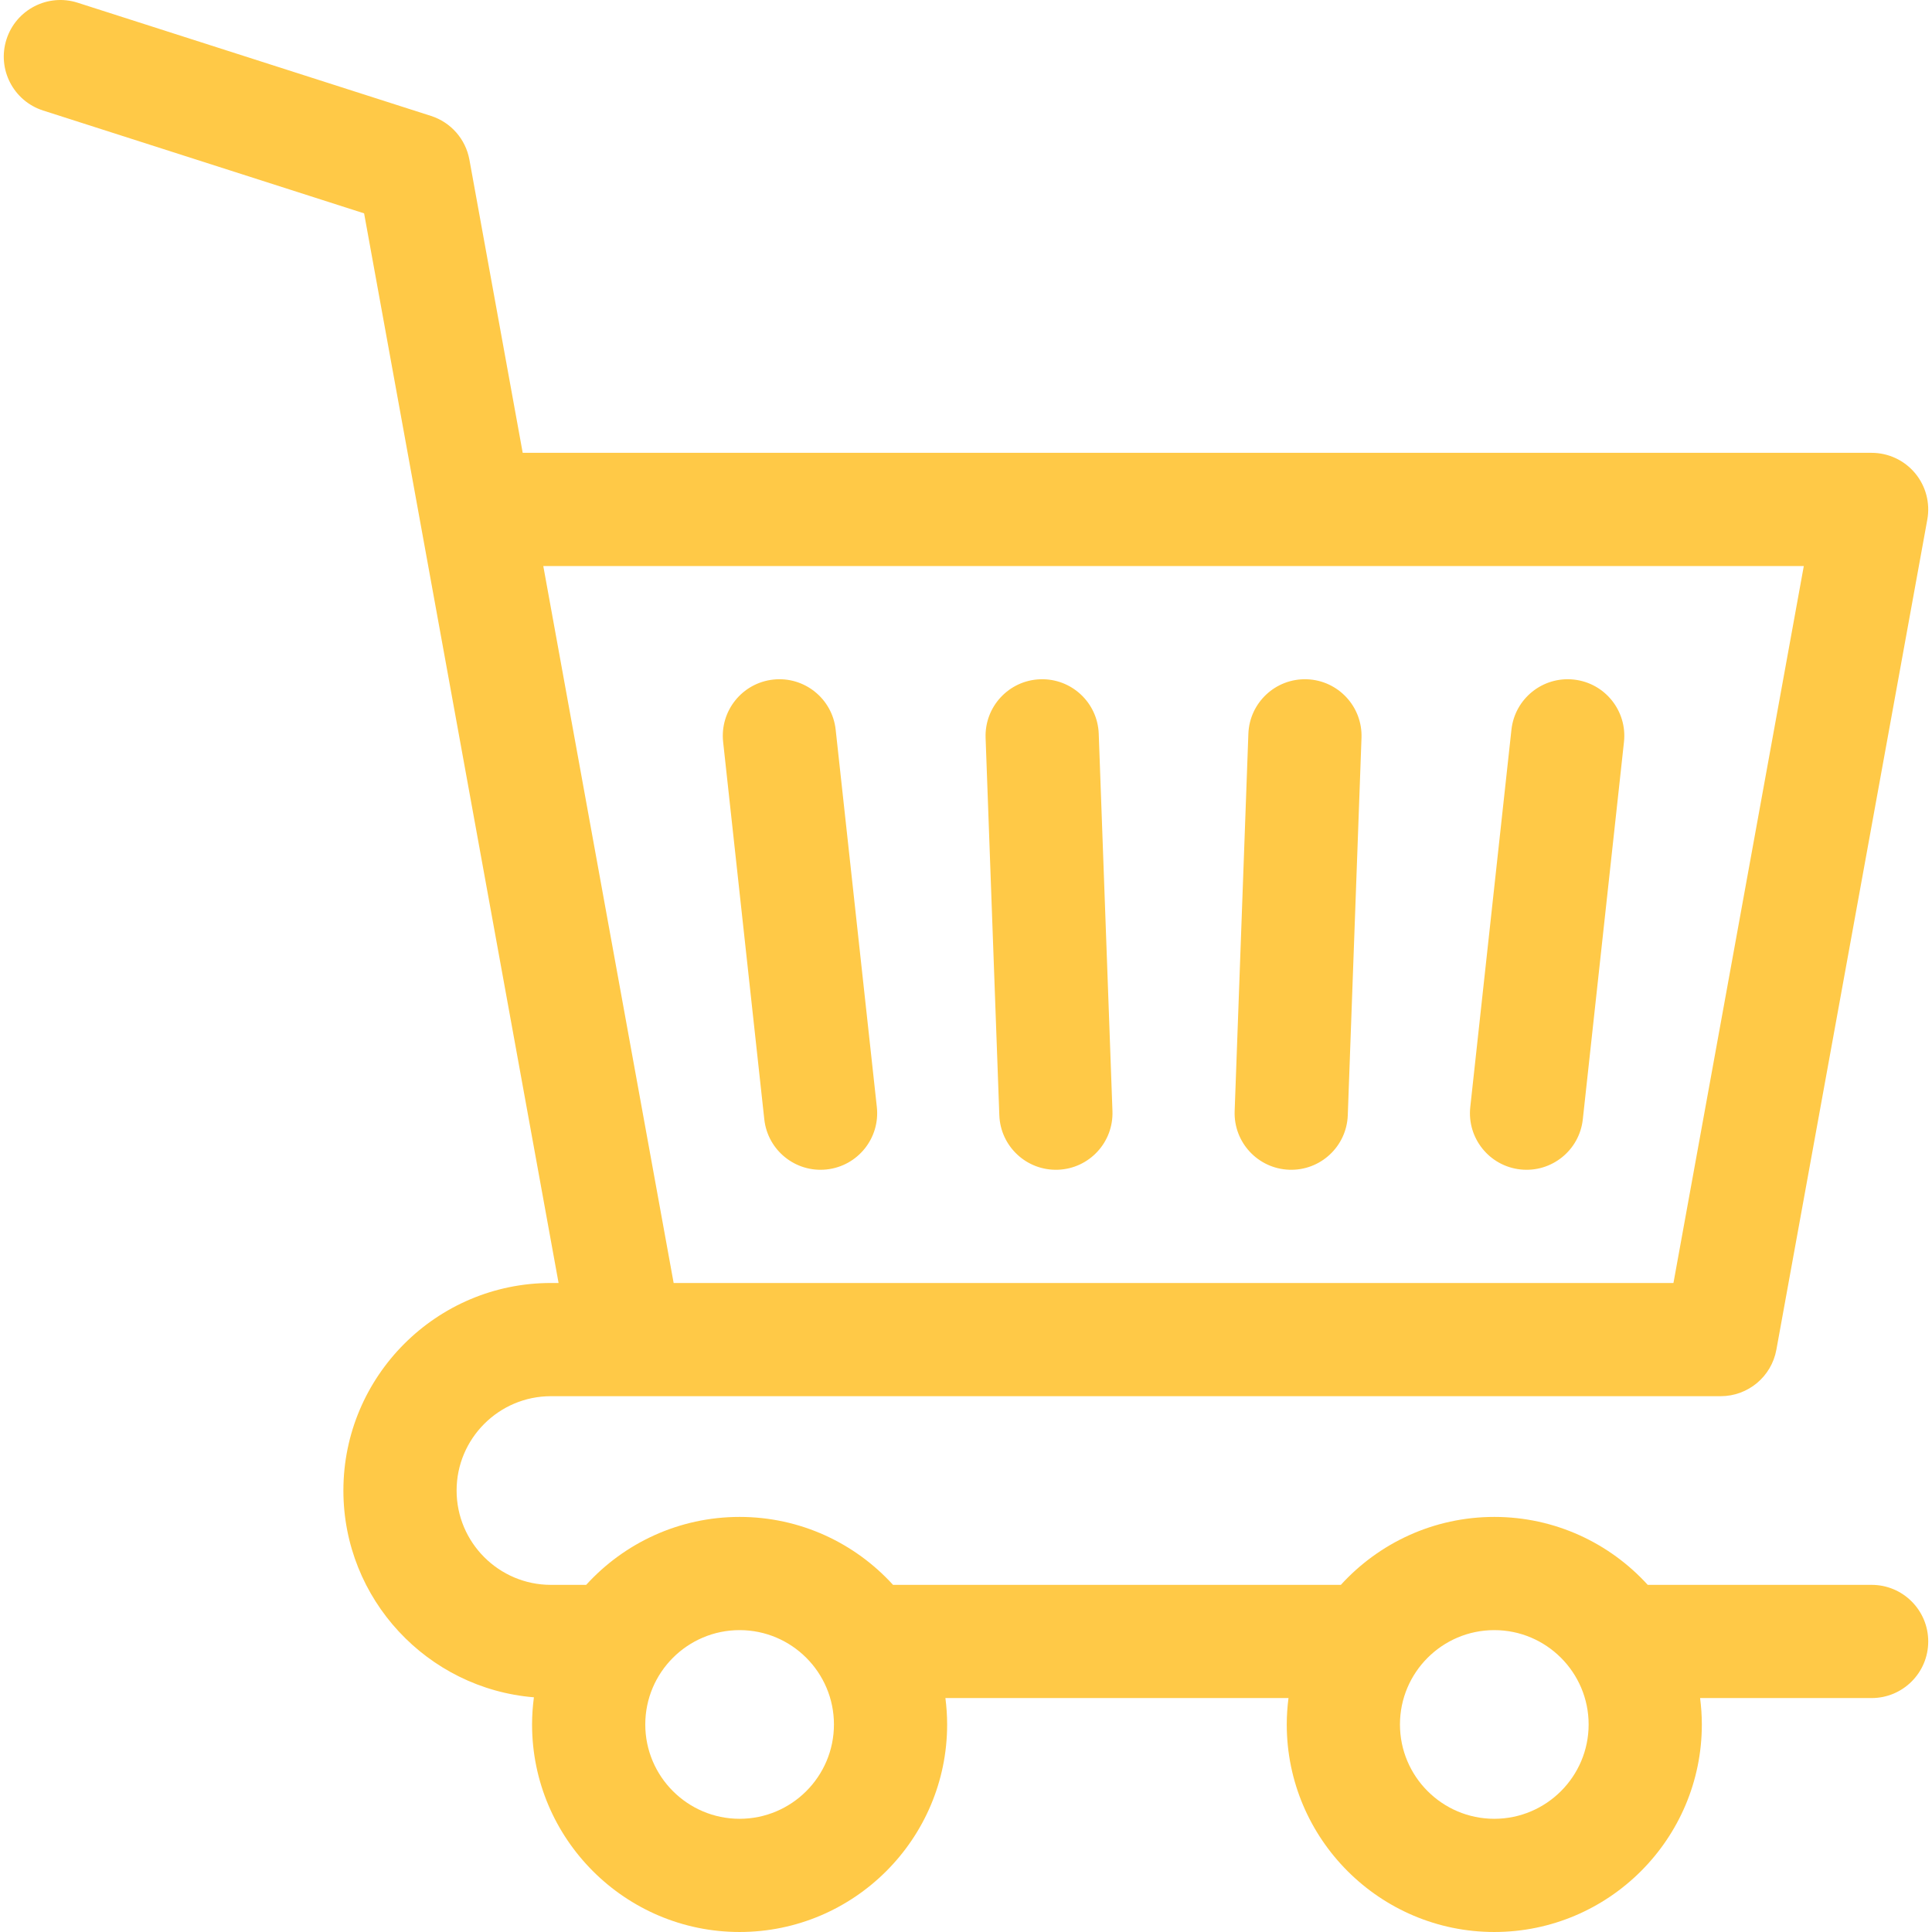
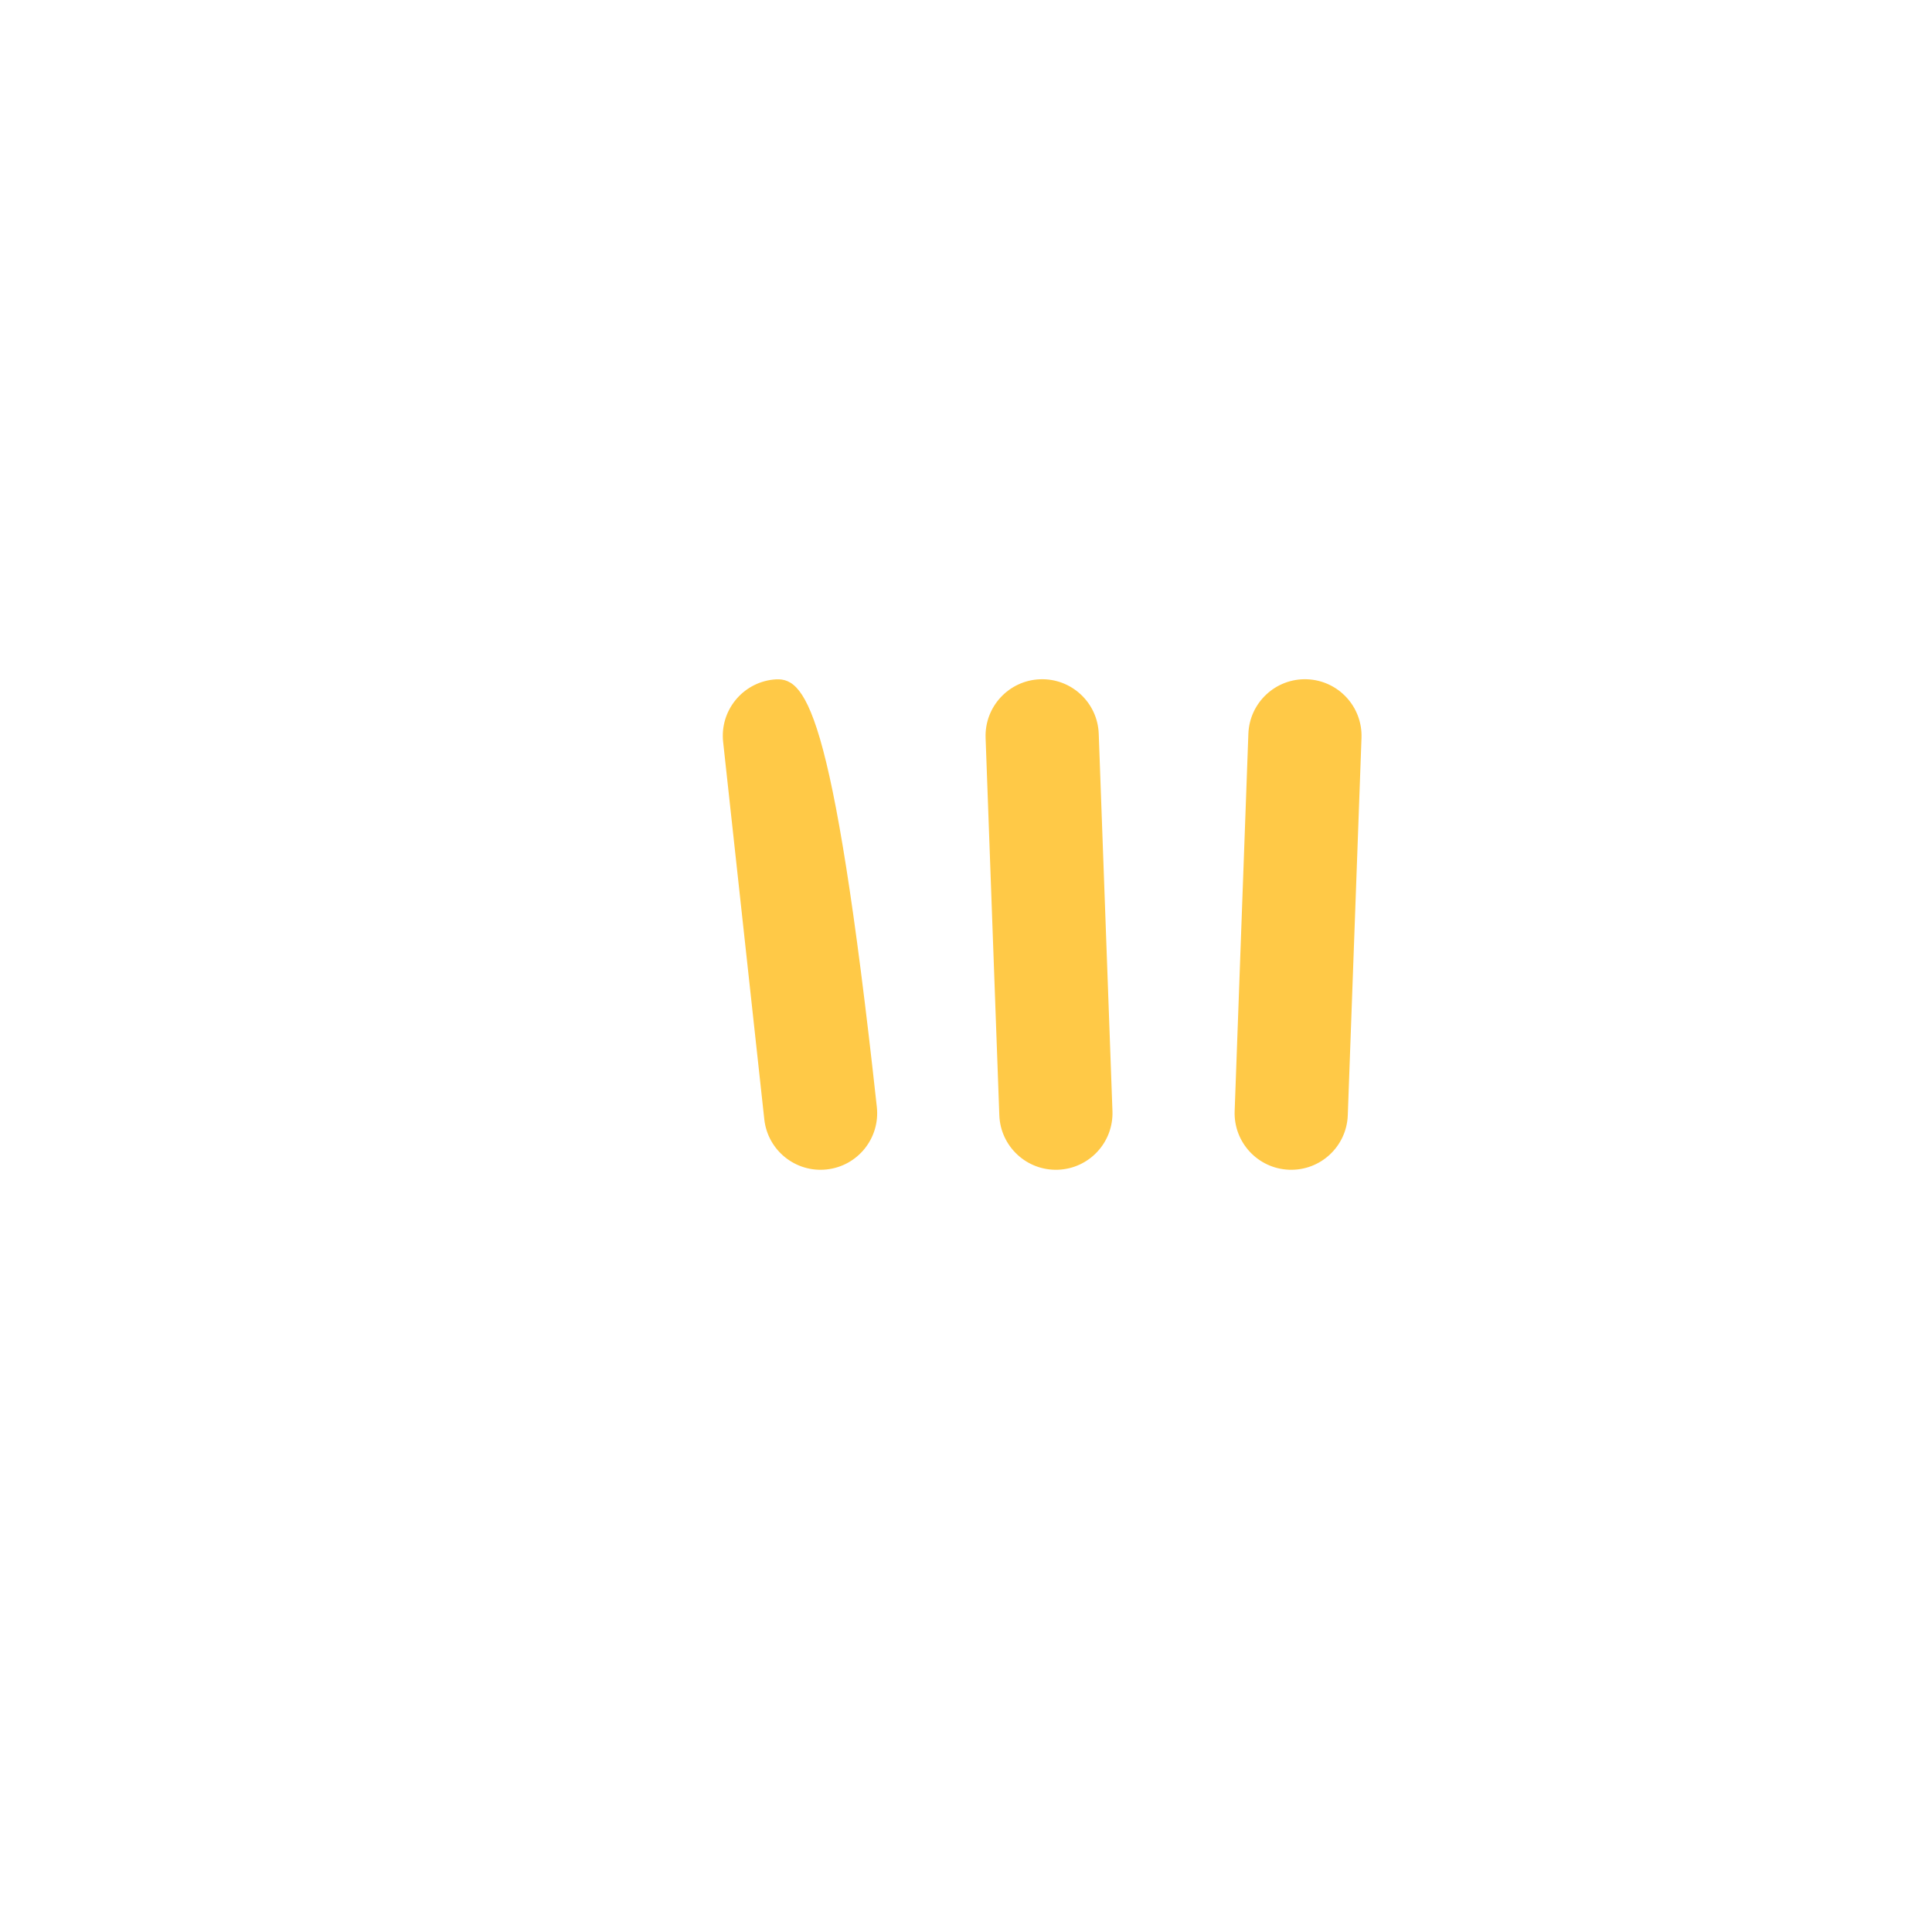
<svg xmlns="http://www.w3.org/2000/svg" width="310" height="310" viewBox="0 0 310 310" fill="none">
-   <path d="M300.313 254.3H264.388C258.293 247.606 249.512 243.398 239.768 243.398C230.024 243.398 221.243 247.606 215.148 254.3H143.294C137.199 247.606 128.419 243.398 118.674 243.398C108.93 243.398 100.149 247.606 94.054 254.3H88.401C80.055 254.3 73.264 247.51 73.264 239.163C73.264 230.817 80.055 224.026 88.401 224.026H276.094C280.483 224.026 284.244 220.887 285.029 216.569L309.248 83.366C309.729 80.716 309.011 77.99 307.285 75.922C305.56 73.855 303.006 72.659 300.313 72.659H83.871L75.319 25.625C74.719 22.324 72.349 19.624 69.155 18.6L12.461 0.436C7.683 -1.095 2.571 1.537 1.041 6.314C-0.49 11.09 2.142 16.203 6.919 17.734L58.423 34.235L89.627 205.862H88.4C70.038 205.862 55.099 220.801 55.099 239.163C55.099 256.604 68.58 270.946 85.667 272.342C85.48 273.769 85.373 275.221 85.373 276.699C85.373 295.061 100.312 309.999 118.674 309.999C137.036 309.999 151.974 295.061 151.974 276.699C151.974 275.263 151.873 273.851 151.696 272.463H206.746C206.568 273.852 206.467 275.263 206.467 276.699C206.467 295.061 221.406 309.999 239.768 309.999C258.13 309.999 273.069 295.061 273.069 276.699C273.069 275.263 272.967 273.852 272.79 272.463H300.313C305.328 272.463 309.395 268.397 309.395 263.381C309.395 258.366 305.328 254.3 300.313 254.3ZM289.43 90.823L268.515 205.862H108.09L87.174 90.823H289.43ZM118.674 291.836C110.328 291.836 103.538 285.046 103.538 276.699C103.538 268.353 110.328 261.562 118.674 261.562C127.021 261.562 133.811 268.353 133.811 276.699C133.811 285.046 127.021 291.836 118.674 291.836ZM239.768 291.836C231.422 291.836 224.631 285.046 224.631 276.699C224.631 268.353 231.422 261.562 239.768 261.562C248.114 261.562 254.905 268.353 254.905 276.699C254.905 285.046 248.114 291.836 239.768 291.836Z" fill="#FFC947" />
-   <path d="M243.957 187.644C248.943 188.188 253.427 184.587 253.971 179.601L260.576 119.054C261.119 114.068 257.519 109.584 252.532 109.041C247.545 108.497 243.062 112.098 242.519 117.084L235.914 177.631C235.37 182.617 238.971 187.101 243.957 187.644V187.644Z" fill="#FFC947" />
  <path d="M206.853 187.692C211.866 187.874 216.077 183.959 216.259 178.946L218.46 118.399C218.643 113.387 214.727 109.176 209.714 108.993C204.702 108.811 200.491 112.727 200.308 117.739L198.107 178.286C197.925 183.298 201.84 187.509 206.853 187.692V187.692Z" fill="#FFC947" />
  <path d="M169.753 187.692C174.766 187.51 178.682 183.299 178.499 178.286L176.298 117.739C176.116 112.726 171.905 108.811 166.892 108.993H166.891C161.879 109.175 157.963 113.386 158.145 118.399L160.347 178.946C160.53 183.959 164.741 187.874 169.753 187.692V187.692Z" fill="#FFC947" />
-   <path d="M116.031 119.054L122.636 179.601C123.18 184.587 127.663 188.188 132.649 187.644C137.635 187.101 141.237 182.617 140.693 177.631L134.088 117.084C133.544 112.098 129.061 108.497 124.075 109.041C119.088 109.585 115.487 114.068 116.031 119.054Z" fill="#FFC947" />
+   <path d="M116.031 119.054L122.636 179.601C123.18 184.587 127.663 188.188 132.649 187.644C137.635 187.101 141.237 182.617 140.693 177.631C133.544 112.098 129.061 108.497 124.075 109.041C119.088 109.585 115.487 114.068 116.031 119.054Z" fill="#FFC947" />
</svg>